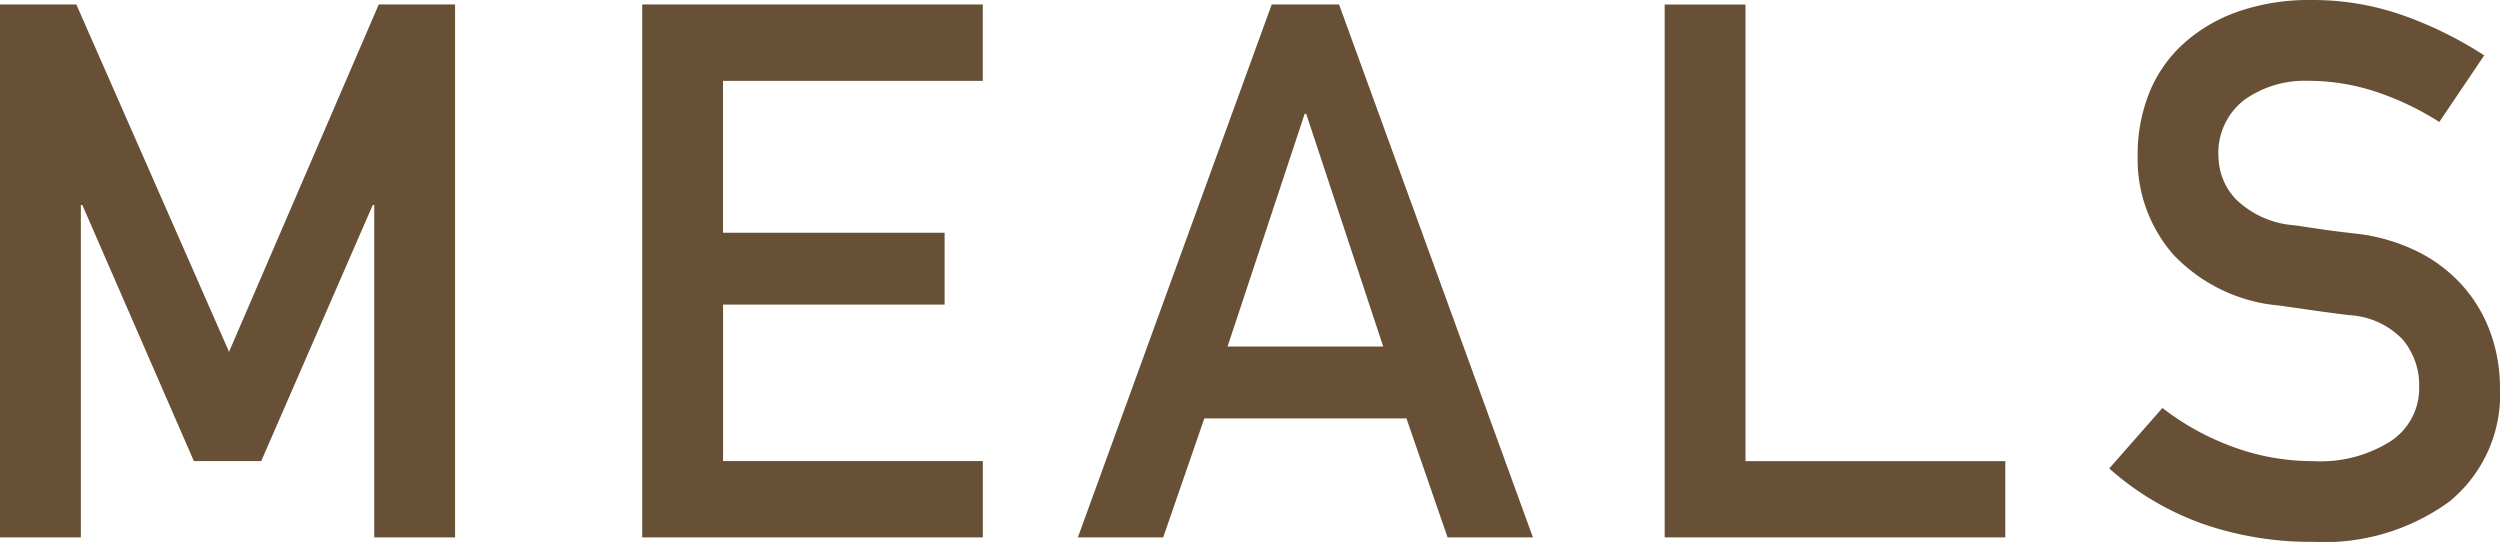
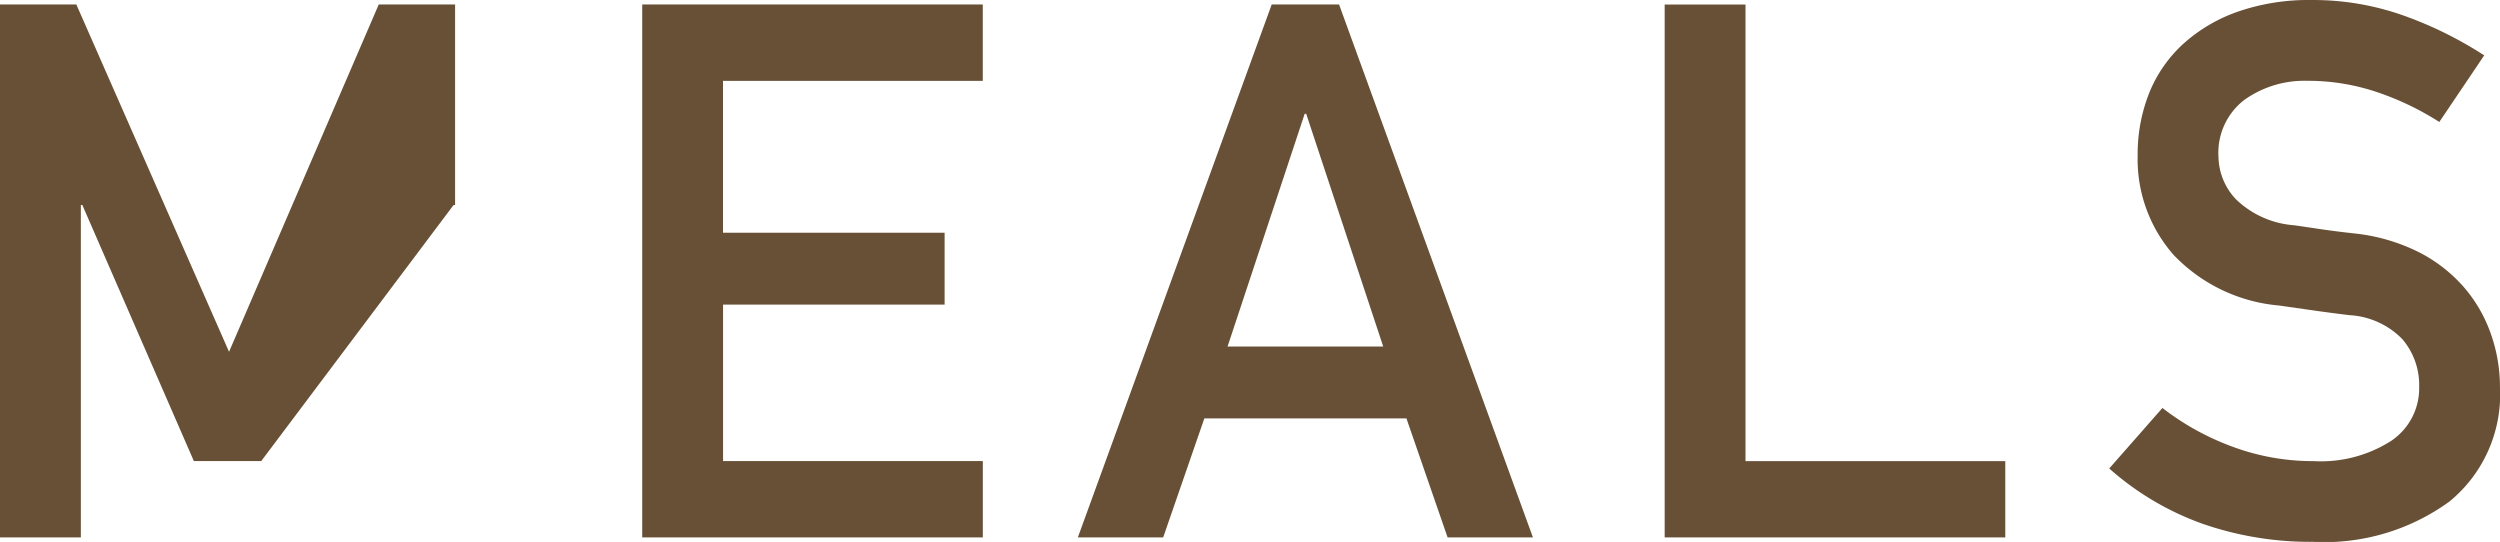
<svg xmlns="http://www.w3.org/2000/svg" width="113.56" height="24.616" viewBox="0 0 113.56 24.616">
-   <path d="M2.55-24.208H6.018L12.954-8.432l6.8-15.776h3.468V0H19.55V-15.1h-.068L14.416-3.468h-3.06L6.29-15.1H6.222V0H2.55Zm29.172,0h15.47v3.468h-11.8v6.9H45.458v3.264H35.394v7.106h11.8V0H31.722ZM65.382-8.67l-3.5-10.574h-.068L58.31-8.67Zm1.054,3.264h-9.18L55.386,0H51.51l8.806-24.208h3.06L72.182,0H68.306Zm11.73-18.8h3.672v20.74h11.8V0H78.166Zm22.61,18.326a11.878,11.878,0,0,0,3.162,1.751,10.468,10.468,0,0,0,3.706.663,5.927,5.927,0,0,0,3.519-.918,2.871,2.871,0,0,0,1.275-2.448,3.209,3.209,0,0,0-.765-2.176,3.636,3.636,0,0,0-2.4-1.088q-.816-.1-1.53-.2l-1.666-.238a7.512,7.512,0,0,1-4.794-2.3,6.578,6.578,0,0,1-1.632-4.505,7.494,7.494,0,0,1,.527-2.856,6.117,6.117,0,0,1,1.547-2.227,7.27,7.27,0,0,1,2.482-1.462,9.79,9.79,0,0,1,3.332-.527,12.29,12.29,0,0,1,4.216.714,17.554,17.554,0,0,1,3.638,1.8l-2.04,3.026a12.837,12.837,0,0,0-2.839-1.36,9.78,9.78,0,0,0-3.145-.51,4.7,4.7,0,0,0-2.873.867,3.026,3.026,0,0,0-1.173,2.6,2.855,2.855,0,0,0,.8,1.921,4.243,4.243,0,0,0,2.635,1.173q.476.068,1.156.17t1.564.2a8.535,8.535,0,0,1,2.941.85,6.81,6.81,0,0,1,2.057,1.6A6.54,6.54,0,0,1,115.7-9.231a7.247,7.247,0,0,1,.408,2.4,6.279,6.279,0,0,1-2.295,5.2A9.657,9.657,0,0,1,107.61.2a14.914,14.914,0,0,1-5-.816,12.939,12.939,0,0,1-4.25-2.516Z" transform="translate(-2.55 24.412)" fill="#675035" />
+   <path d="M2.55-24.208H6.018L12.954-8.432l6.8-15.776h3.468V0V-15.1h-.068L14.416-3.468h-3.06L6.29-15.1H6.222V0H2.55Zm29.172,0h15.47v3.468h-11.8v6.9H45.458v3.264H35.394v7.106h11.8V0H31.722ZM65.382-8.67l-3.5-10.574h-.068L58.31-8.67Zm1.054,3.264h-9.18L55.386,0H51.51l8.806-24.208h3.06L72.182,0H68.306Zm11.73-18.8h3.672v20.74h11.8V0H78.166Zm22.61,18.326a11.878,11.878,0,0,0,3.162,1.751,10.468,10.468,0,0,0,3.706.663,5.927,5.927,0,0,0,3.519-.918,2.871,2.871,0,0,0,1.275-2.448,3.209,3.209,0,0,0-.765-2.176,3.636,3.636,0,0,0-2.4-1.088q-.816-.1-1.53-.2l-1.666-.238a7.512,7.512,0,0,1-4.794-2.3,6.578,6.578,0,0,1-1.632-4.505,7.494,7.494,0,0,1,.527-2.856,6.117,6.117,0,0,1,1.547-2.227,7.27,7.27,0,0,1,2.482-1.462,9.79,9.79,0,0,1,3.332-.527,12.29,12.29,0,0,1,4.216.714,17.554,17.554,0,0,1,3.638,1.8l-2.04,3.026a12.837,12.837,0,0,0-2.839-1.36,9.78,9.78,0,0,0-3.145-.51,4.7,4.7,0,0,0-2.873.867,3.026,3.026,0,0,0-1.173,2.6,2.855,2.855,0,0,0,.8,1.921,4.243,4.243,0,0,0,2.635,1.173q.476.068,1.156.17t1.564.2a8.535,8.535,0,0,1,2.941.85,6.81,6.81,0,0,1,2.057,1.6A6.54,6.54,0,0,1,115.7-9.231a7.247,7.247,0,0,1,.408,2.4,6.279,6.279,0,0,1-2.295,5.2A9.657,9.657,0,0,1,107.61.2a14.914,14.914,0,0,1-5-.816,12.939,12.939,0,0,1-4.25-2.516Z" transform="translate(-2.55 24.412)" fill="#675035" />
</svg>